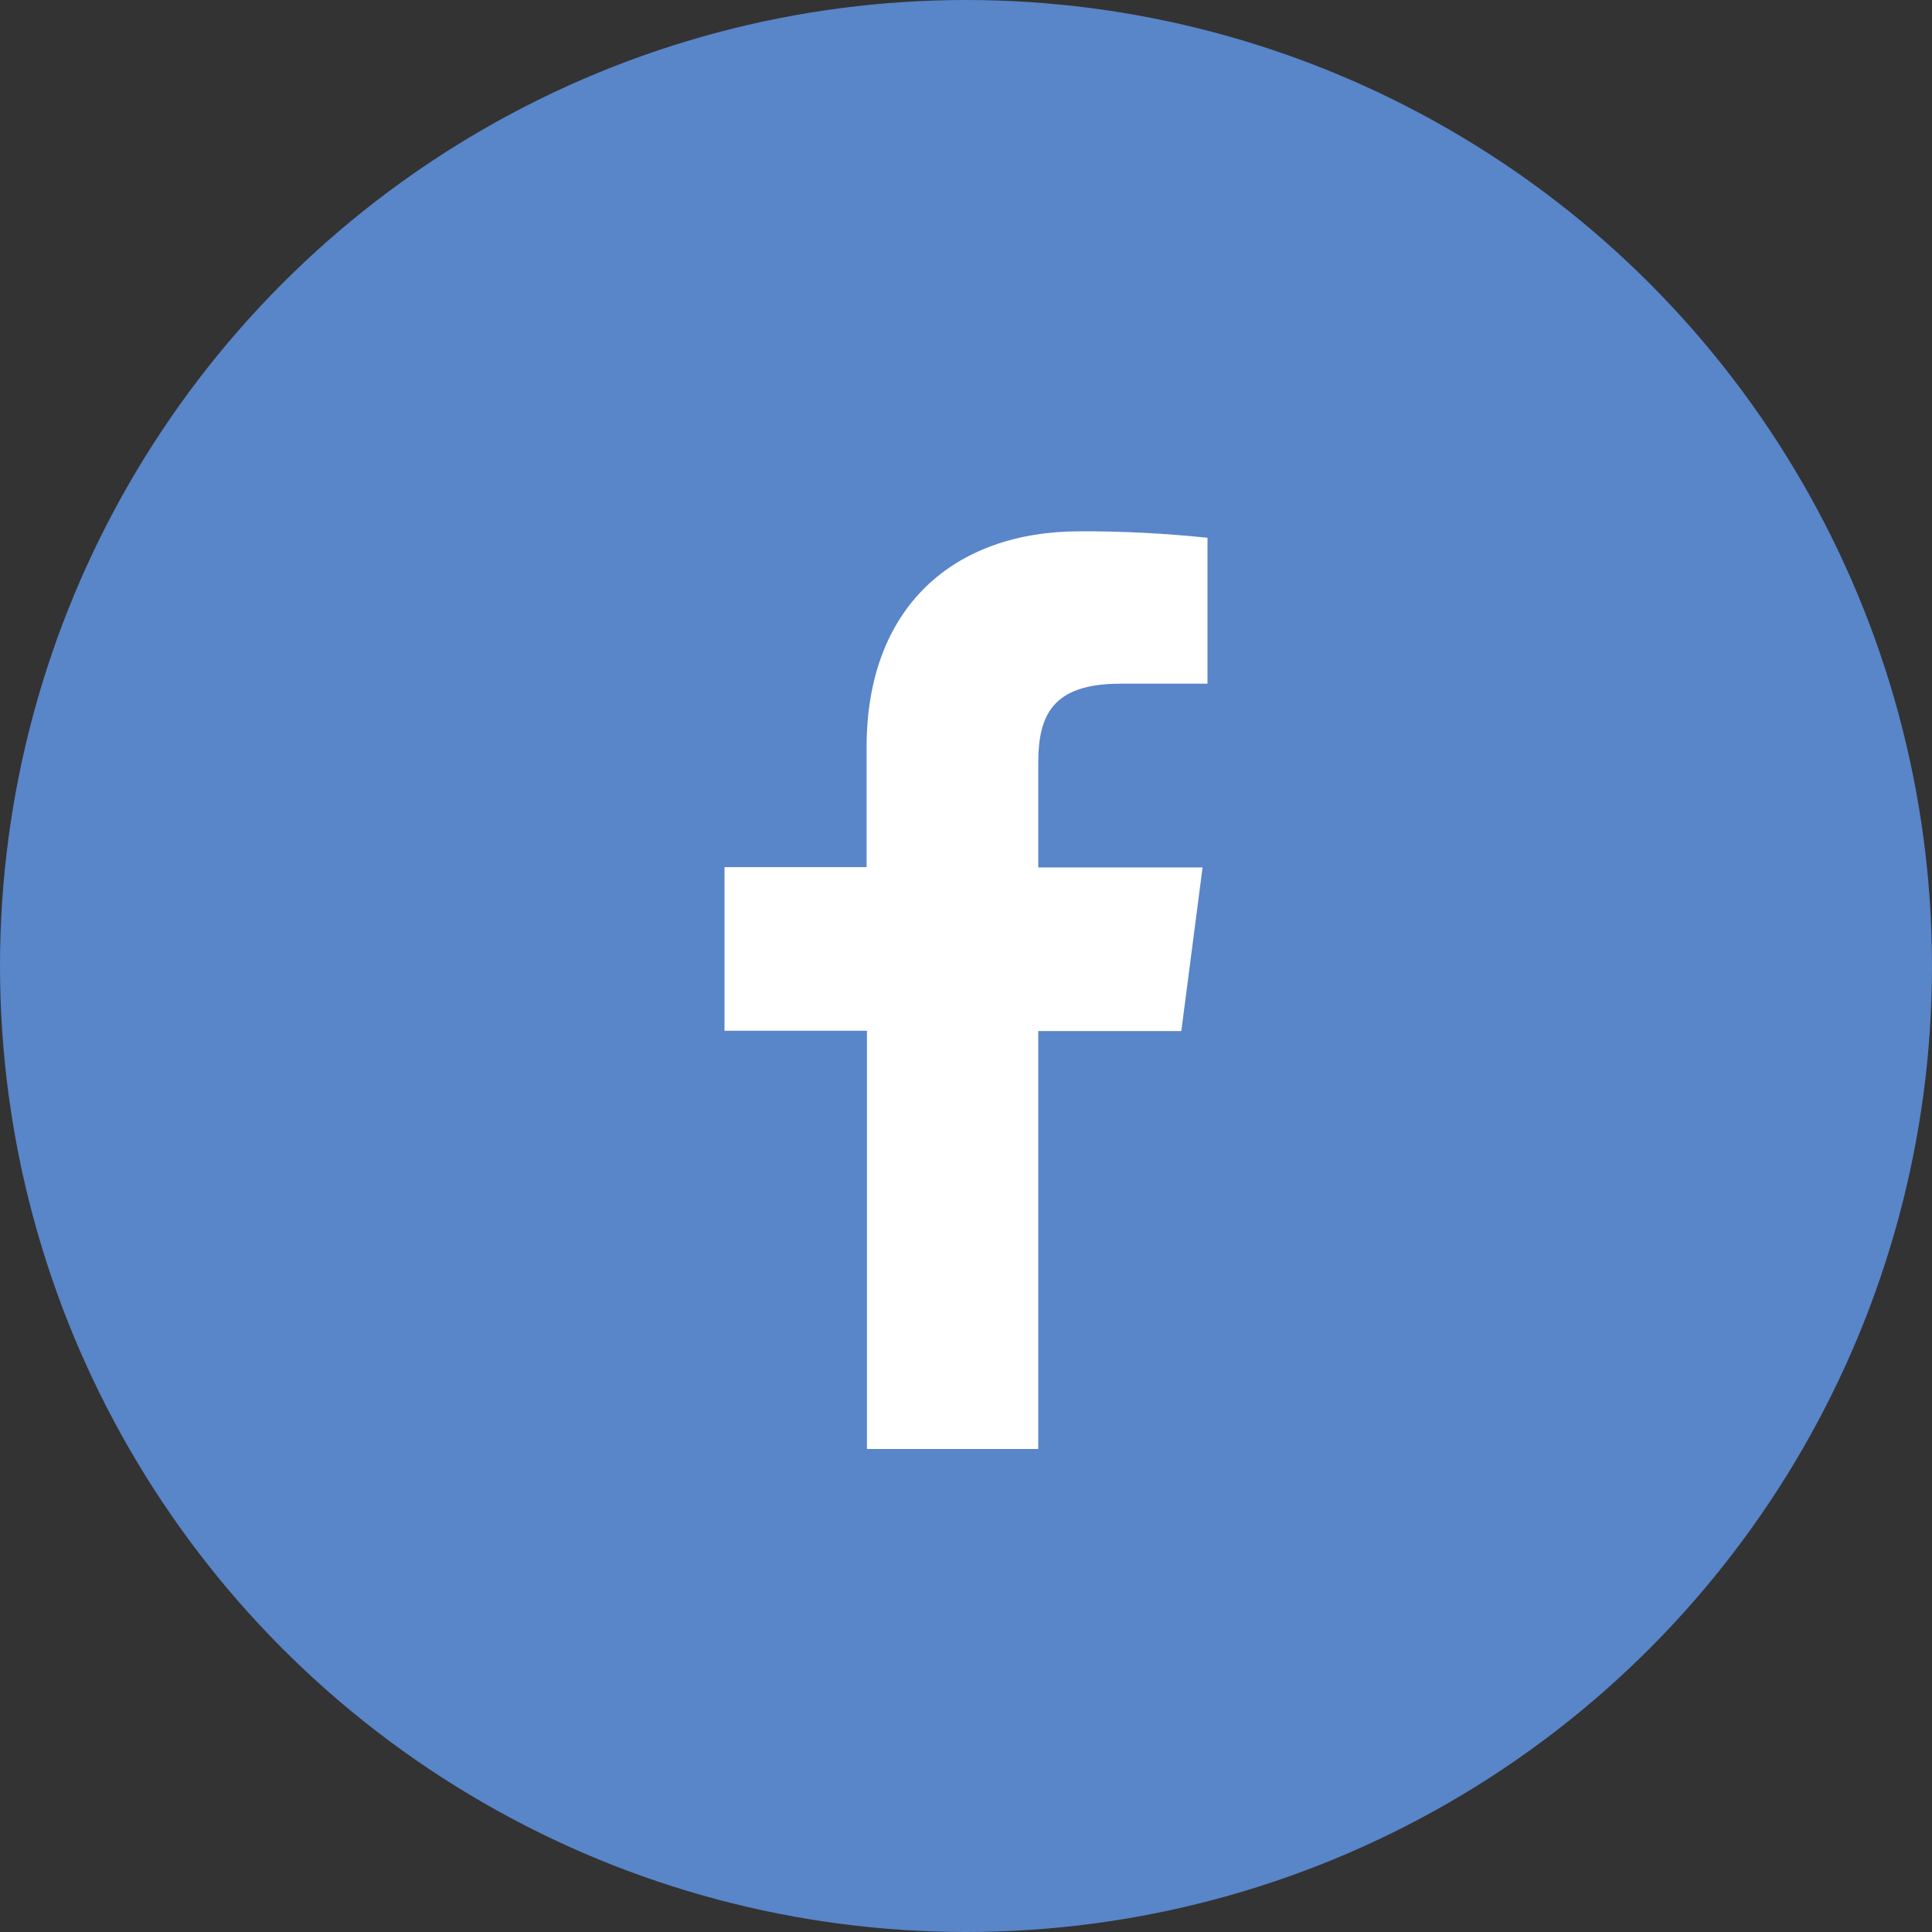
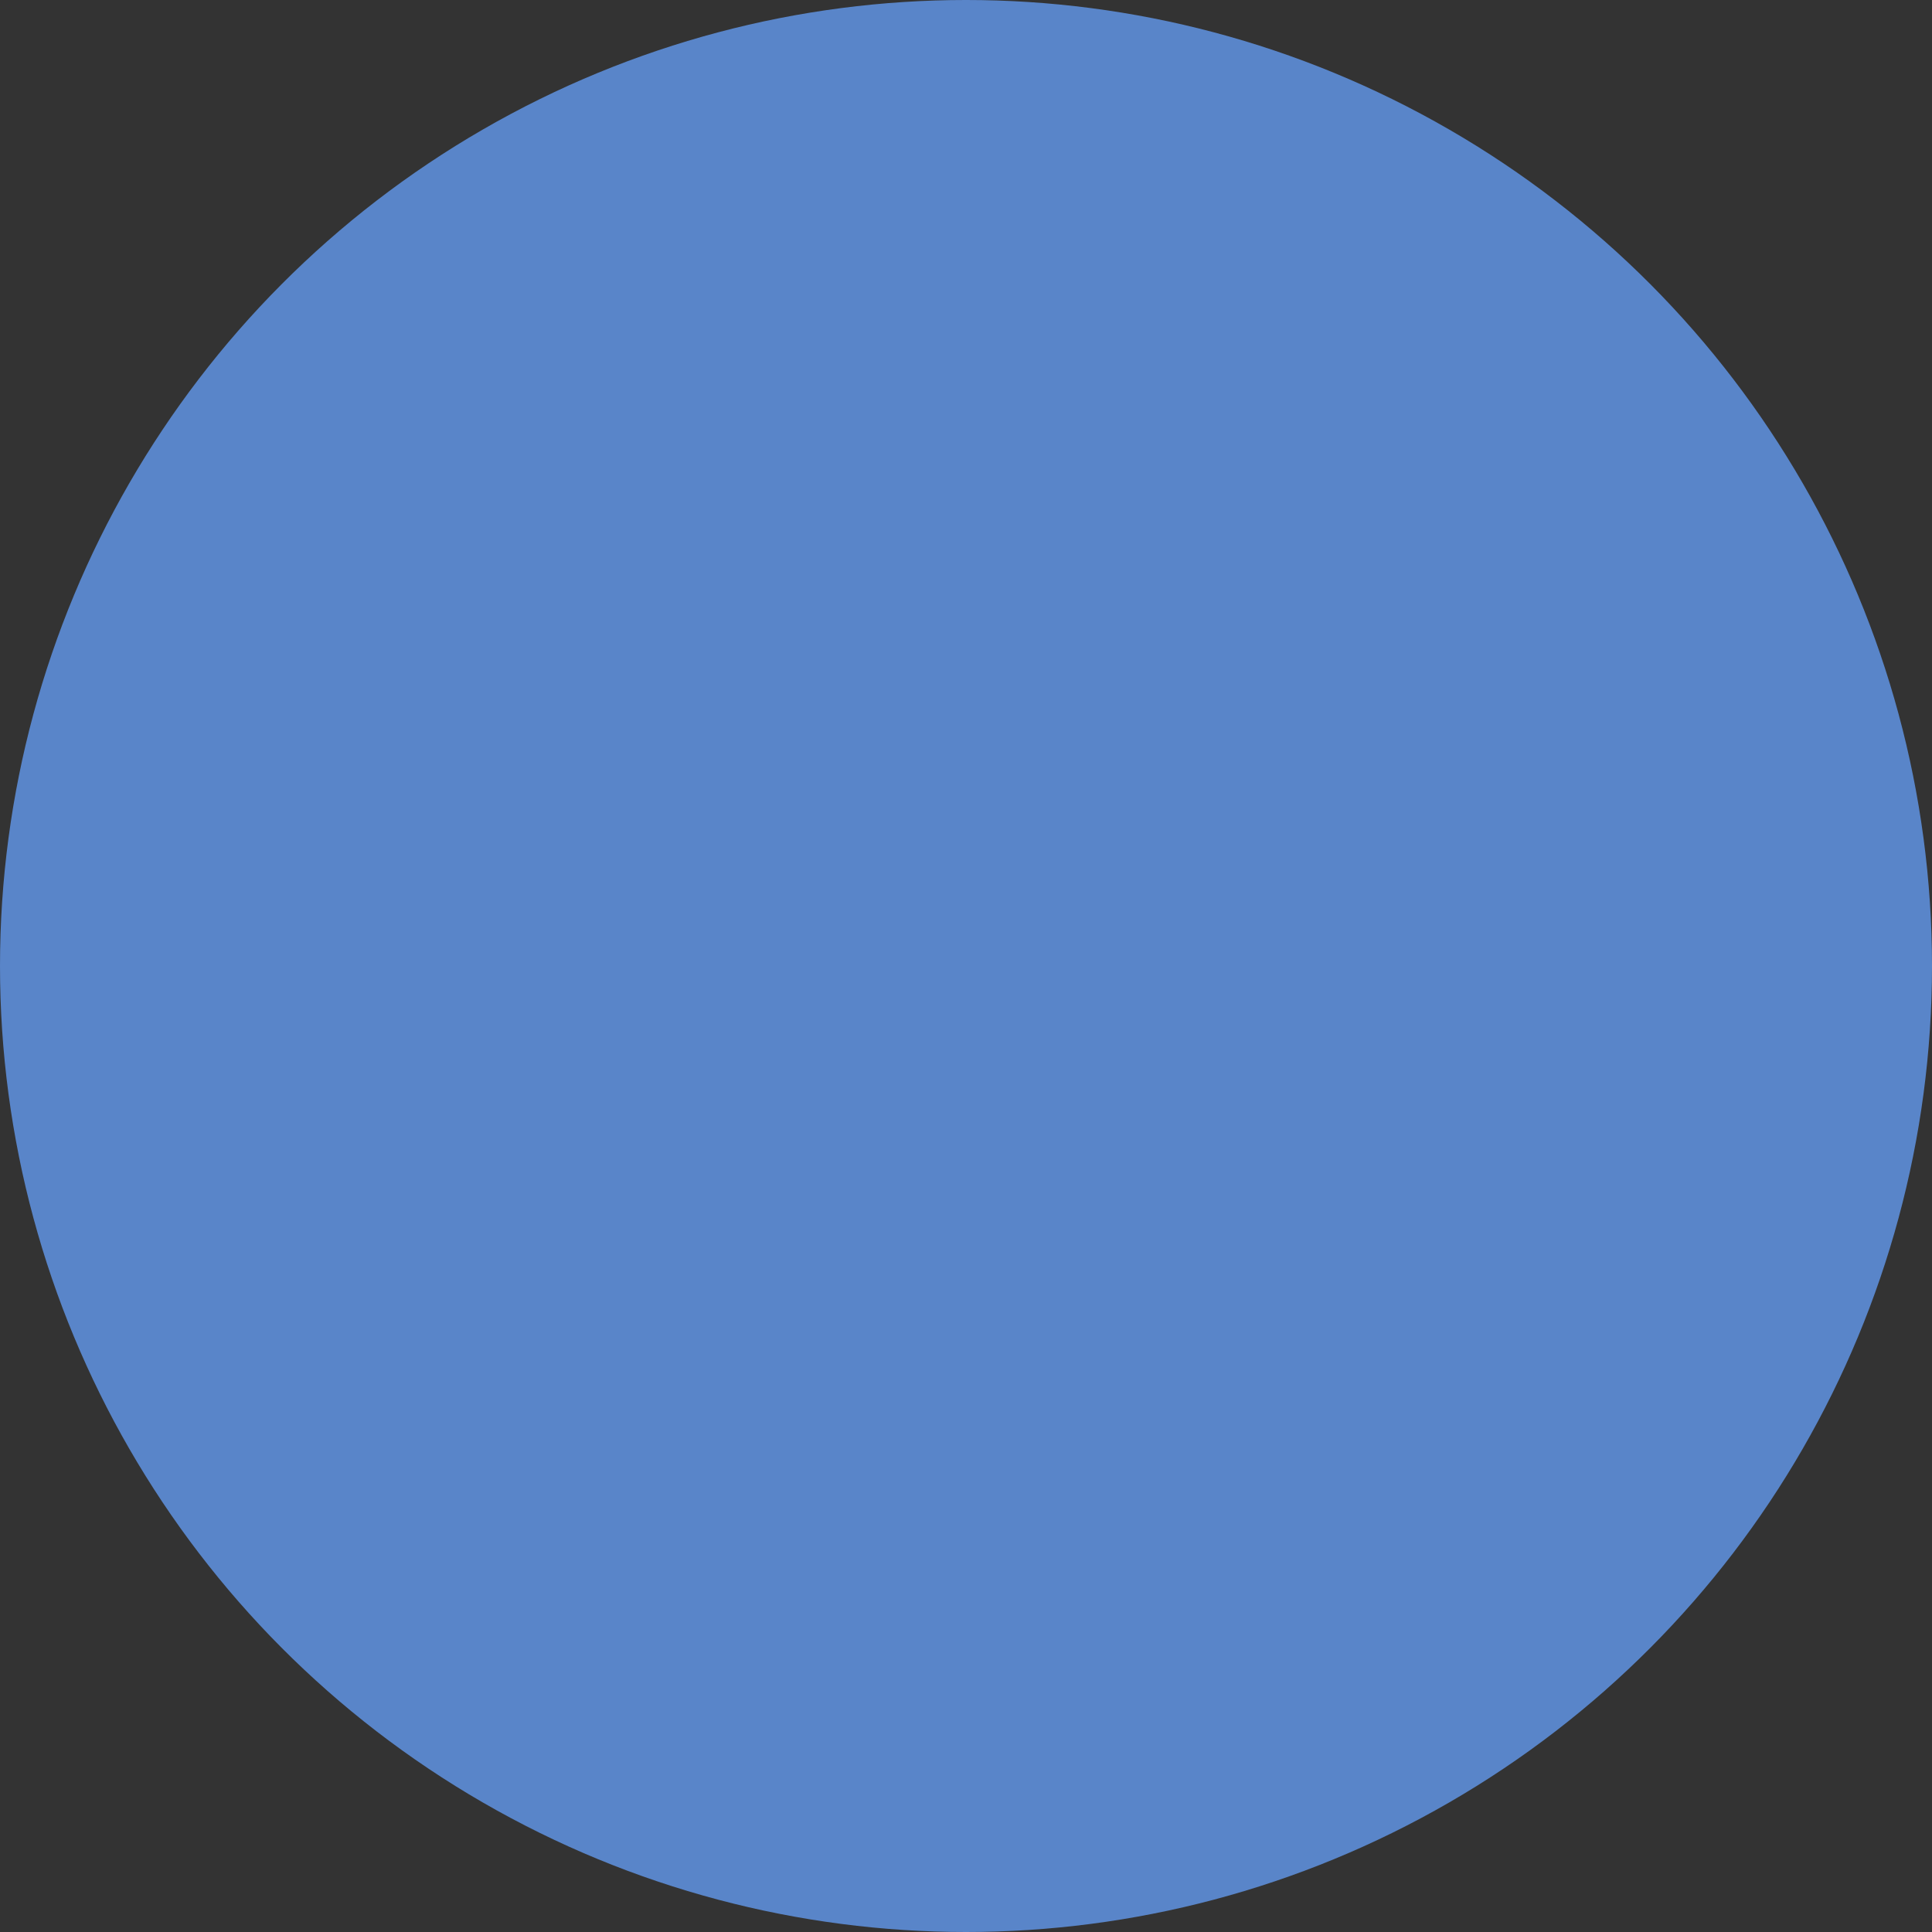
<svg xmlns="http://www.w3.org/2000/svg" width="40" height="40" viewBox="0 0 40 40" fill="none">
  <rect x="0" y="0" width="40" height="40" fill="#333333" stroke="none" />
  <circle cx="20" cy="20" r="20" fill="#5985C9" />
-   <path d="M21.496 30V21.347H24.458L24.898 17.959H21.496V15.802C21.496 14.824 21.773 14.155 23.196 14.155H25V11.134C24.122 11.042 23.24 10.997 22.358 11C19.74 11 17.942 12.575 17.942 15.467V17.953H15V21.341H17.949V30H21.496Z" fill="white" />
</svg>